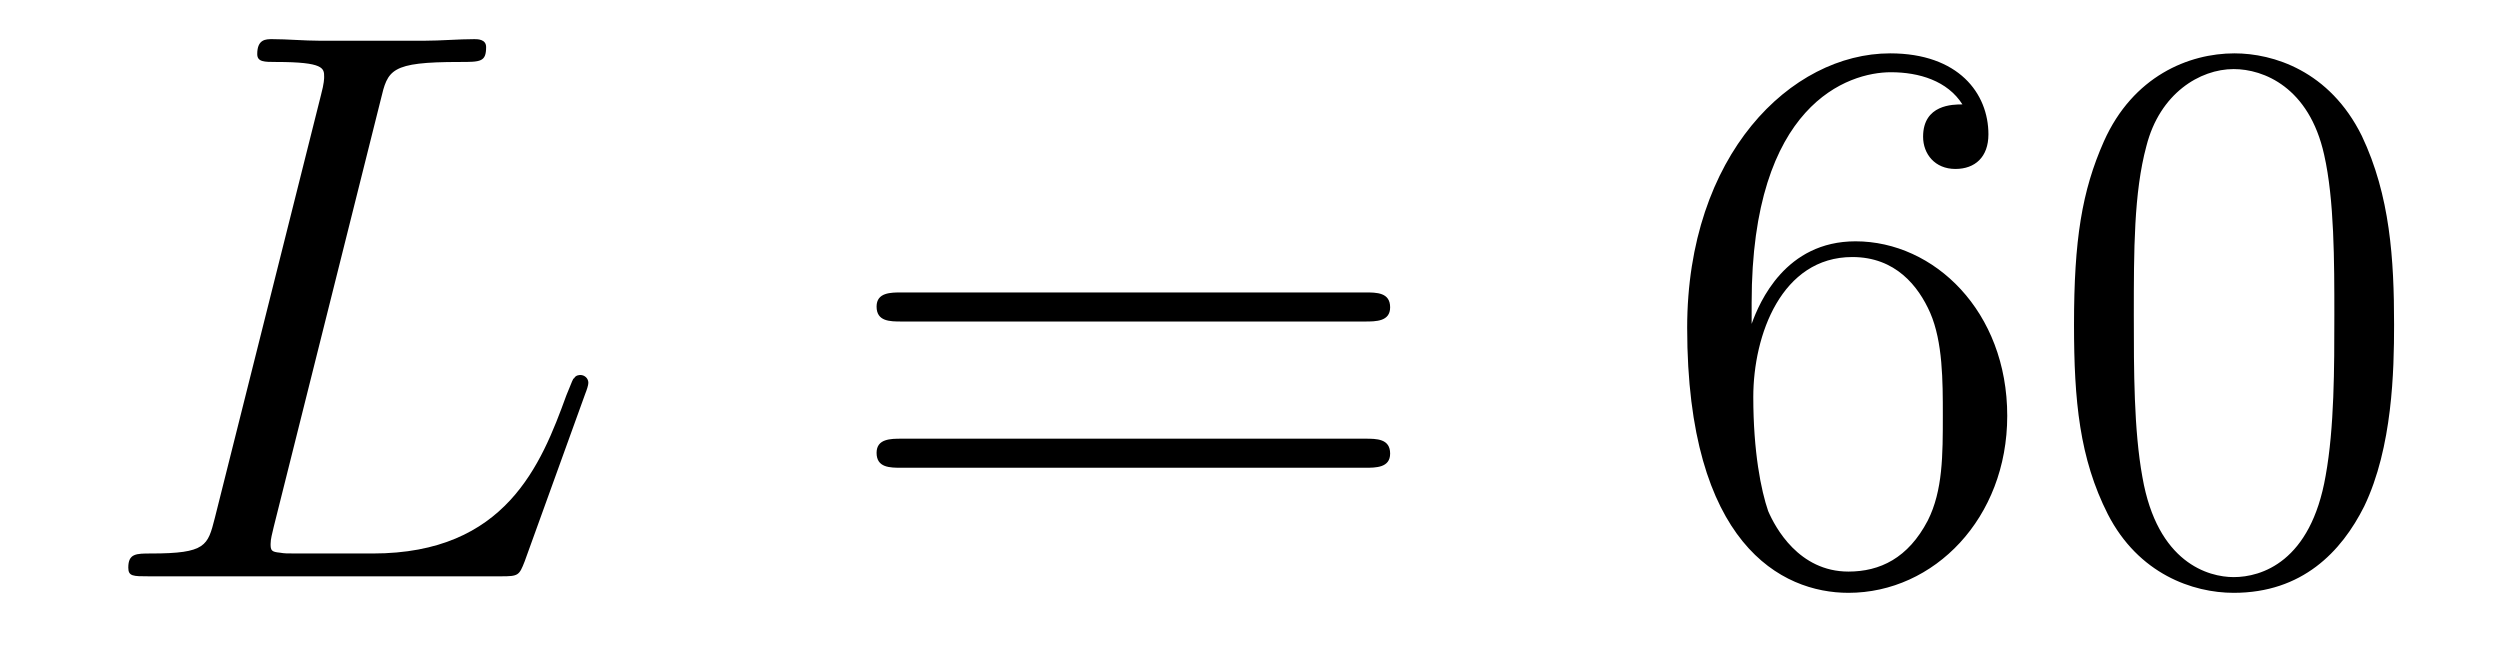
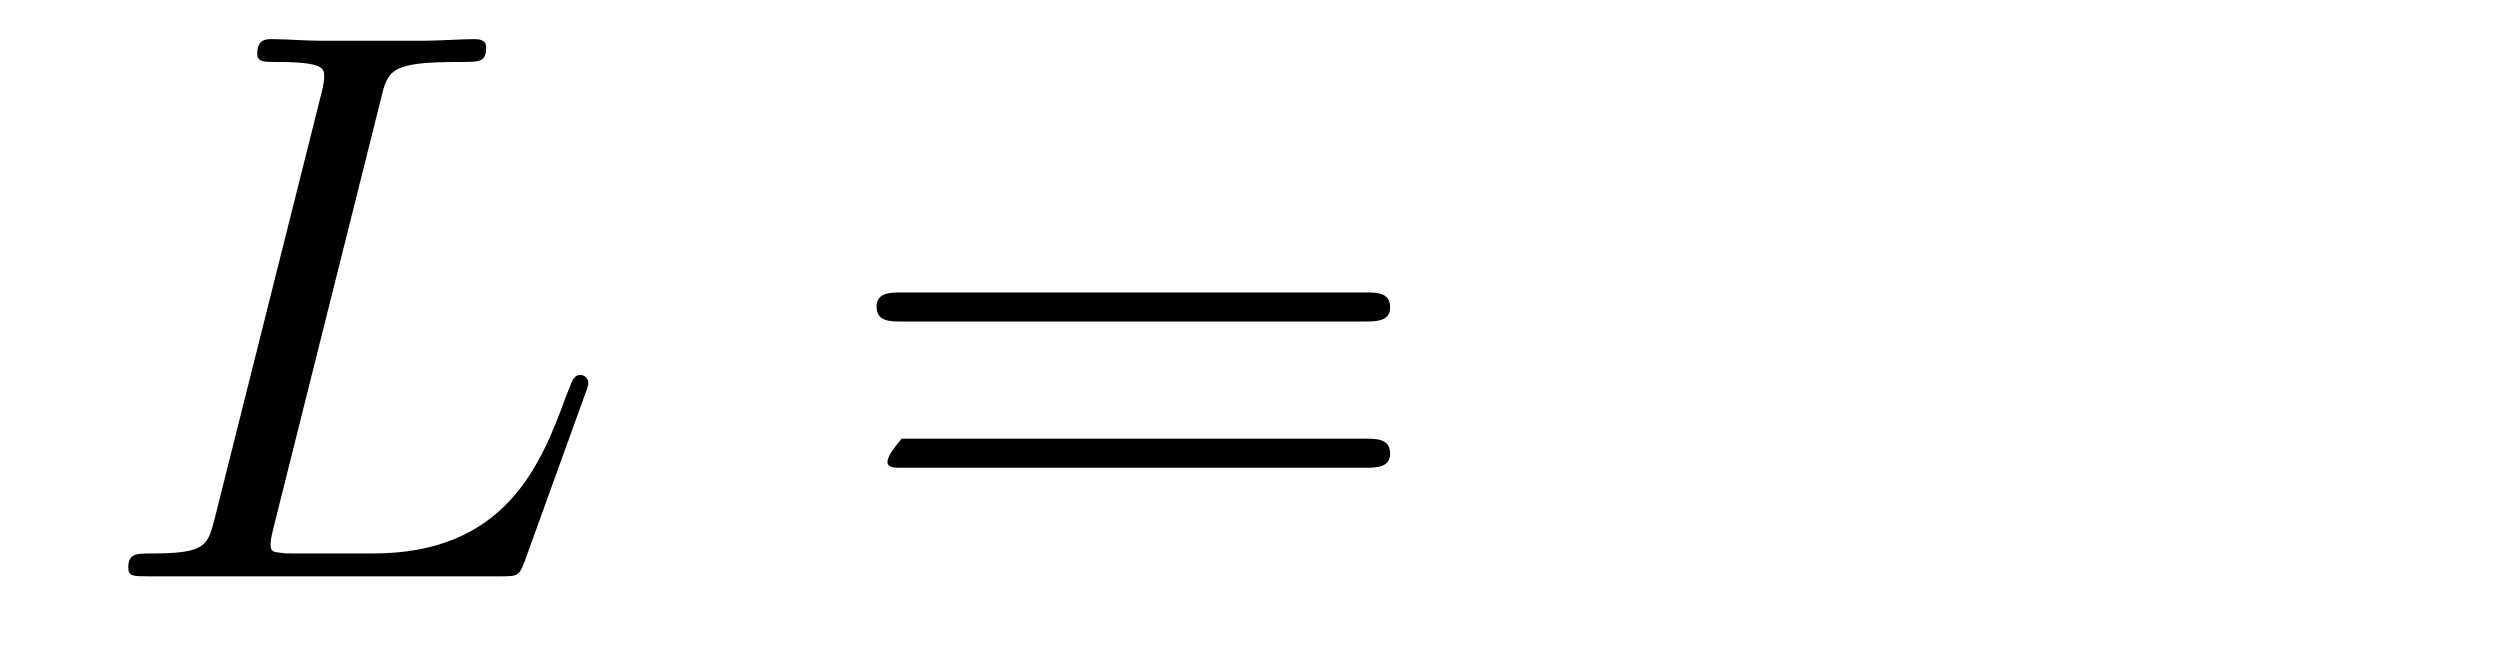
<svg xmlns="http://www.w3.org/2000/svg" version="1.1" width="38pt" height="10pt" viewBox="0 -10 38 10">
  <g id="page1">
    <g transform="matrix(1 0 0 -1 -127 653)">
      <path d="M132.787 661.484C132.895 661.938 132.931 662.058 133.983 662.058C134.305 662.058 134.389 662.058 134.389 662.285C134.389 662.405 134.258 662.405 134.21 662.405C133.971 662.405 133.696 662.381 133.457 662.381H131.855C131.628 662.381 131.365 662.405 131.138 662.405C131.042 662.405 130.91 662.405 130.91 662.178C130.91 662.058 131.018 662.058 131.197 662.058C131.927 662.058 131.927 661.962 131.927 661.831C131.927 661.807 131.927 661.735 131.879 661.556L130.265 655.125C130.157 654.706 130.133 654.587 129.297 654.587C129.069 654.587 128.95 654.587 128.95 654.372C128.95 654.24 129.022 654.24 129.261 654.24H134.616C134.879 654.24 134.891 654.252 134.975 654.467L135.895 657.013C135.919 657.073 135.943 657.145 135.943 657.181C135.943 657.252 135.883 657.3 135.823 657.3C135.812 657.3 135.752 657.3 135.728 657.252C135.704 657.241 135.704 657.217 135.608 656.989C135.226 655.938 134.688 654.587 132.668 654.587H131.52C131.353 654.587 131.329 654.587 131.257 654.599C131.126 654.611 131.113 654.634 131.113 654.73C131.113 654.814 131.138 654.886 131.161 654.993L132.787 661.484Z" />
-       <path d="M147.747 658.113C147.914 658.113 148.13 658.113 148.13 658.328C148.13 658.555 147.926 658.555 147.747 658.555H140.706C140.539 658.555 140.324 658.555 140.324 658.34C140.324 658.113 140.527 658.113 140.706 658.113H147.747ZM147.747 655.89C147.914 655.89 148.13 655.89 148.13 656.105C148.13 656.332 147.926 656.332 147.747 656.332H140.706C140.539 656.332 140.324 656.332 140.324 656.117C140.324 655.89 140.527 655.89 140.706 655.89H147.747Z" />
-       <path d="M153.625 658.4C153.625 661.424 155.096 661.902 155.741 661.902C156.172 661.902 156.602 661.771 156.829 661.413C156.686 661.413 156.231 661.413 156.231 660.922C156.231 660.659 156.411 660.432 156.722 660.432C157.02 660.432 157.224 660.612 157.224 660.958C157.224 661.58 156.77 662.189 155.73 662.189C154.223 662.189 152.645 660.648 152.645 658.017C152.645 654.73 154.08 653.989 155.096 653.989C156.399 653.989 157.51 655.125 157.51 656.679C157.51 658.268 156.399 659.332 155.204 659.332C154.14 659.332 153.745 658.412 153.625 658.077V658.4ZM155.096 654.312C154.343 654.312 153.984 654.981 153.876 655.232C153.769 655.543 153.65 656.129 153.65 656.966C153.65 657.91 154.08 659.093 155.156 659.093C155.813 659.093 156.16 658.651 156.339 658.245C156.531 657.802 156.531 657.205 156.531 656.691C156.531 656.081 156.531 655.543 156.303 655.089C156.004 654.515 155.574 654.312 155.096 654.312ZM163.39 658.065C163.39 659.058 163.331 660.026 162.9 660.934C162.41 661.927 161.549 662.189 160.964 662.189C160.27 662.189 159.422 661.843 158.979 660.851C158.645 660.097 158.525 659.356 158.525 658.065C158.525 656.906 158.609 656.033 159.039 655.184C159.505 654.276 160.33 653.989 160.952 653.989C161.992 653.989 162.589 654.611 162.936 655.304C163.367 656.2 163.39 657.372 163.39 658.065ZM160.952 654.228C160.569 654.228 159.792 654.443 159.565 655.746C159.434 656.463 159.434 657.372 159.434 658.209C159.434 659.189 159.434 660.073 159.625 660.779C159.828 661.58 160.438 661.95 160.952 661.95C161.406 661.95 162.099 661.675 162.327 660.648C162.482 659.966 162.482 659.022 162.482 658.209C162.482 657.408 162.482 656.499 162.35 655.77C162.123 654.455 161.37 654.228 160.952 654.228Z" />
+       <path d="M147.747 658.113C147.914 658.113 148.13 658.113 148.13 658.328C148.13 658.555 147.926 658.555 147.747 658.555H140.706C140.539 658.555 140.324 658.555 140.324 658.34C140.324 658.113 140.527 658.113 140.706 658.113H147.747ZM147.747 655.89C147.914 655.89 148.13 655.89 148.13 656.105C148.13 656.332 147.926 656.332 147.747 656.332H140.706C140.324 655.89 140.527 655.89 140.706 655.89H147.747Z" />
    </g>
  </g>
</svg>